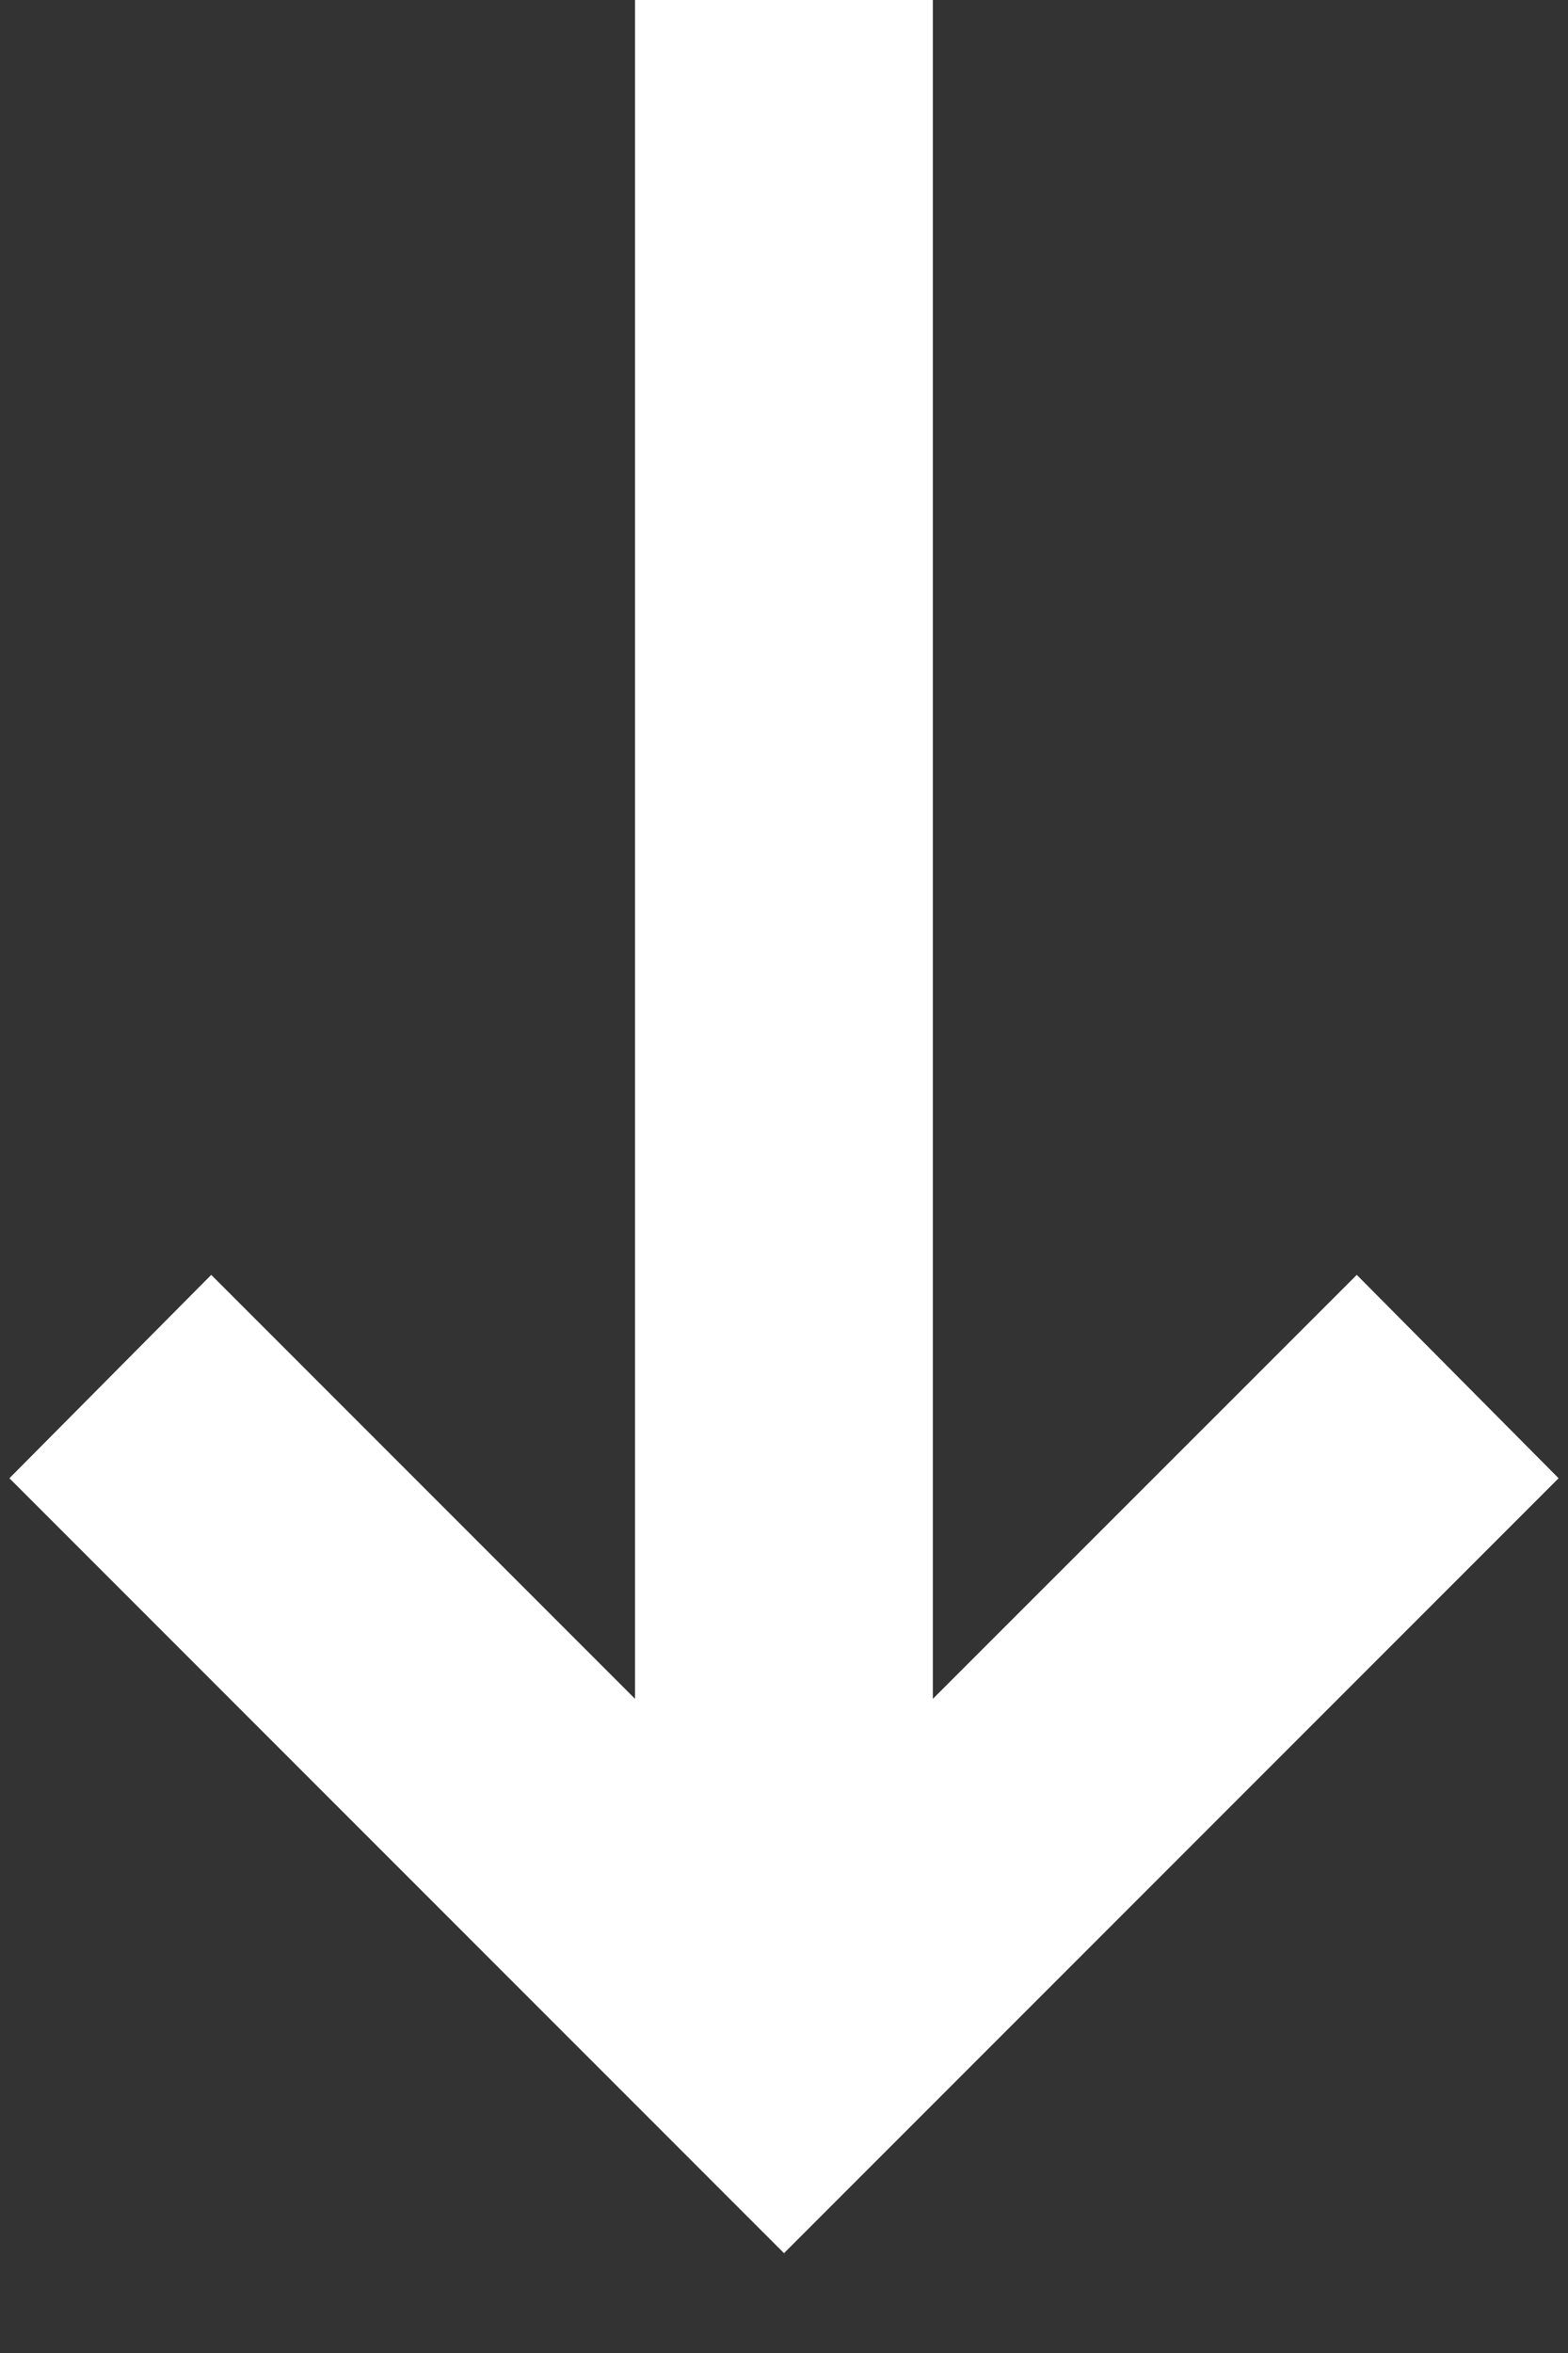
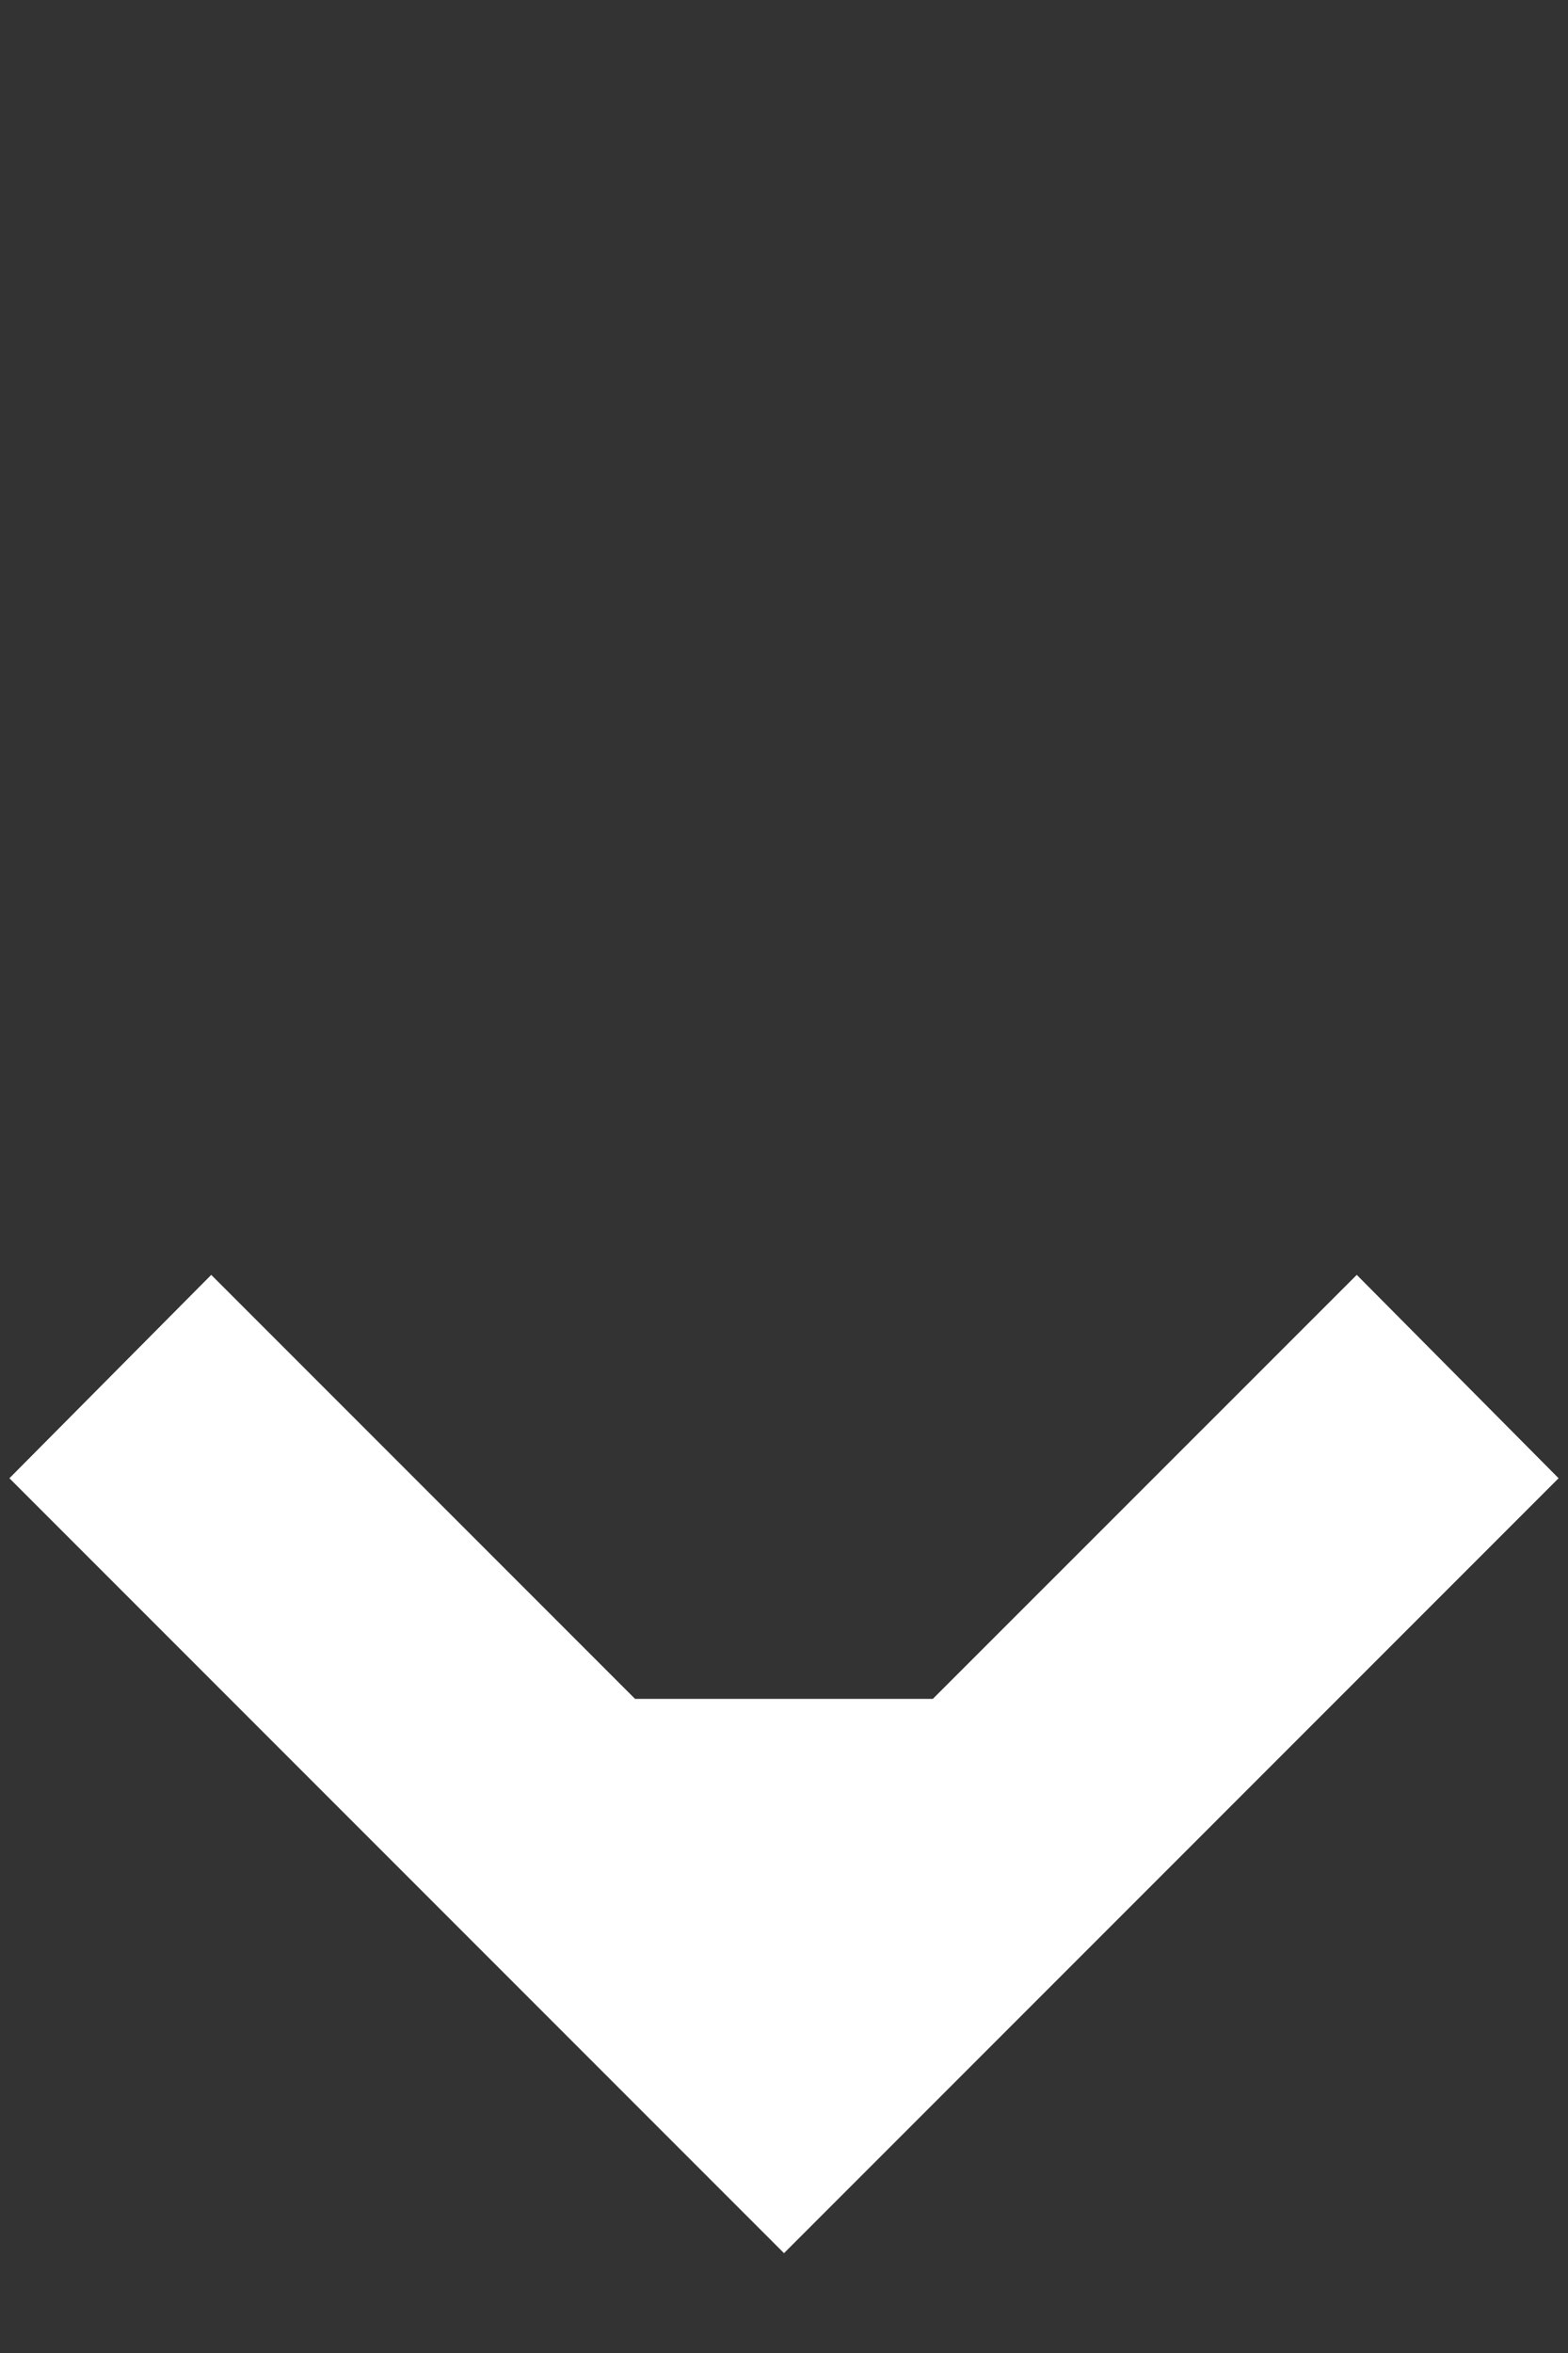
<svg xmlns="http://www.w3.org/2000/svg" width="14" height="21" viewBox="0 0 14 21" fill="none">
  <rect x="0" y="0" width="14" height="21" fill="#333333" stroke="none" />
-   <path fill-rule="evenodd" clip-rule="evenodd" d="M1.886 11.378L0.084 13.193L7 20.109L13.916 13.193L12.114 11.378L8.329 15.162L8.329 0H5.67V15.162L1.886 11.378Z" fill="white" />
+   <path fill-rule="evenodd" clip-rule="evenodd" d="M1.886 11.378L0.084 13.193L7 20.109L13.916 13.193L12.114 11.378L8.329 15.162H5.67V15.162L1.886 11.378Z" fill="white" />
</svg>